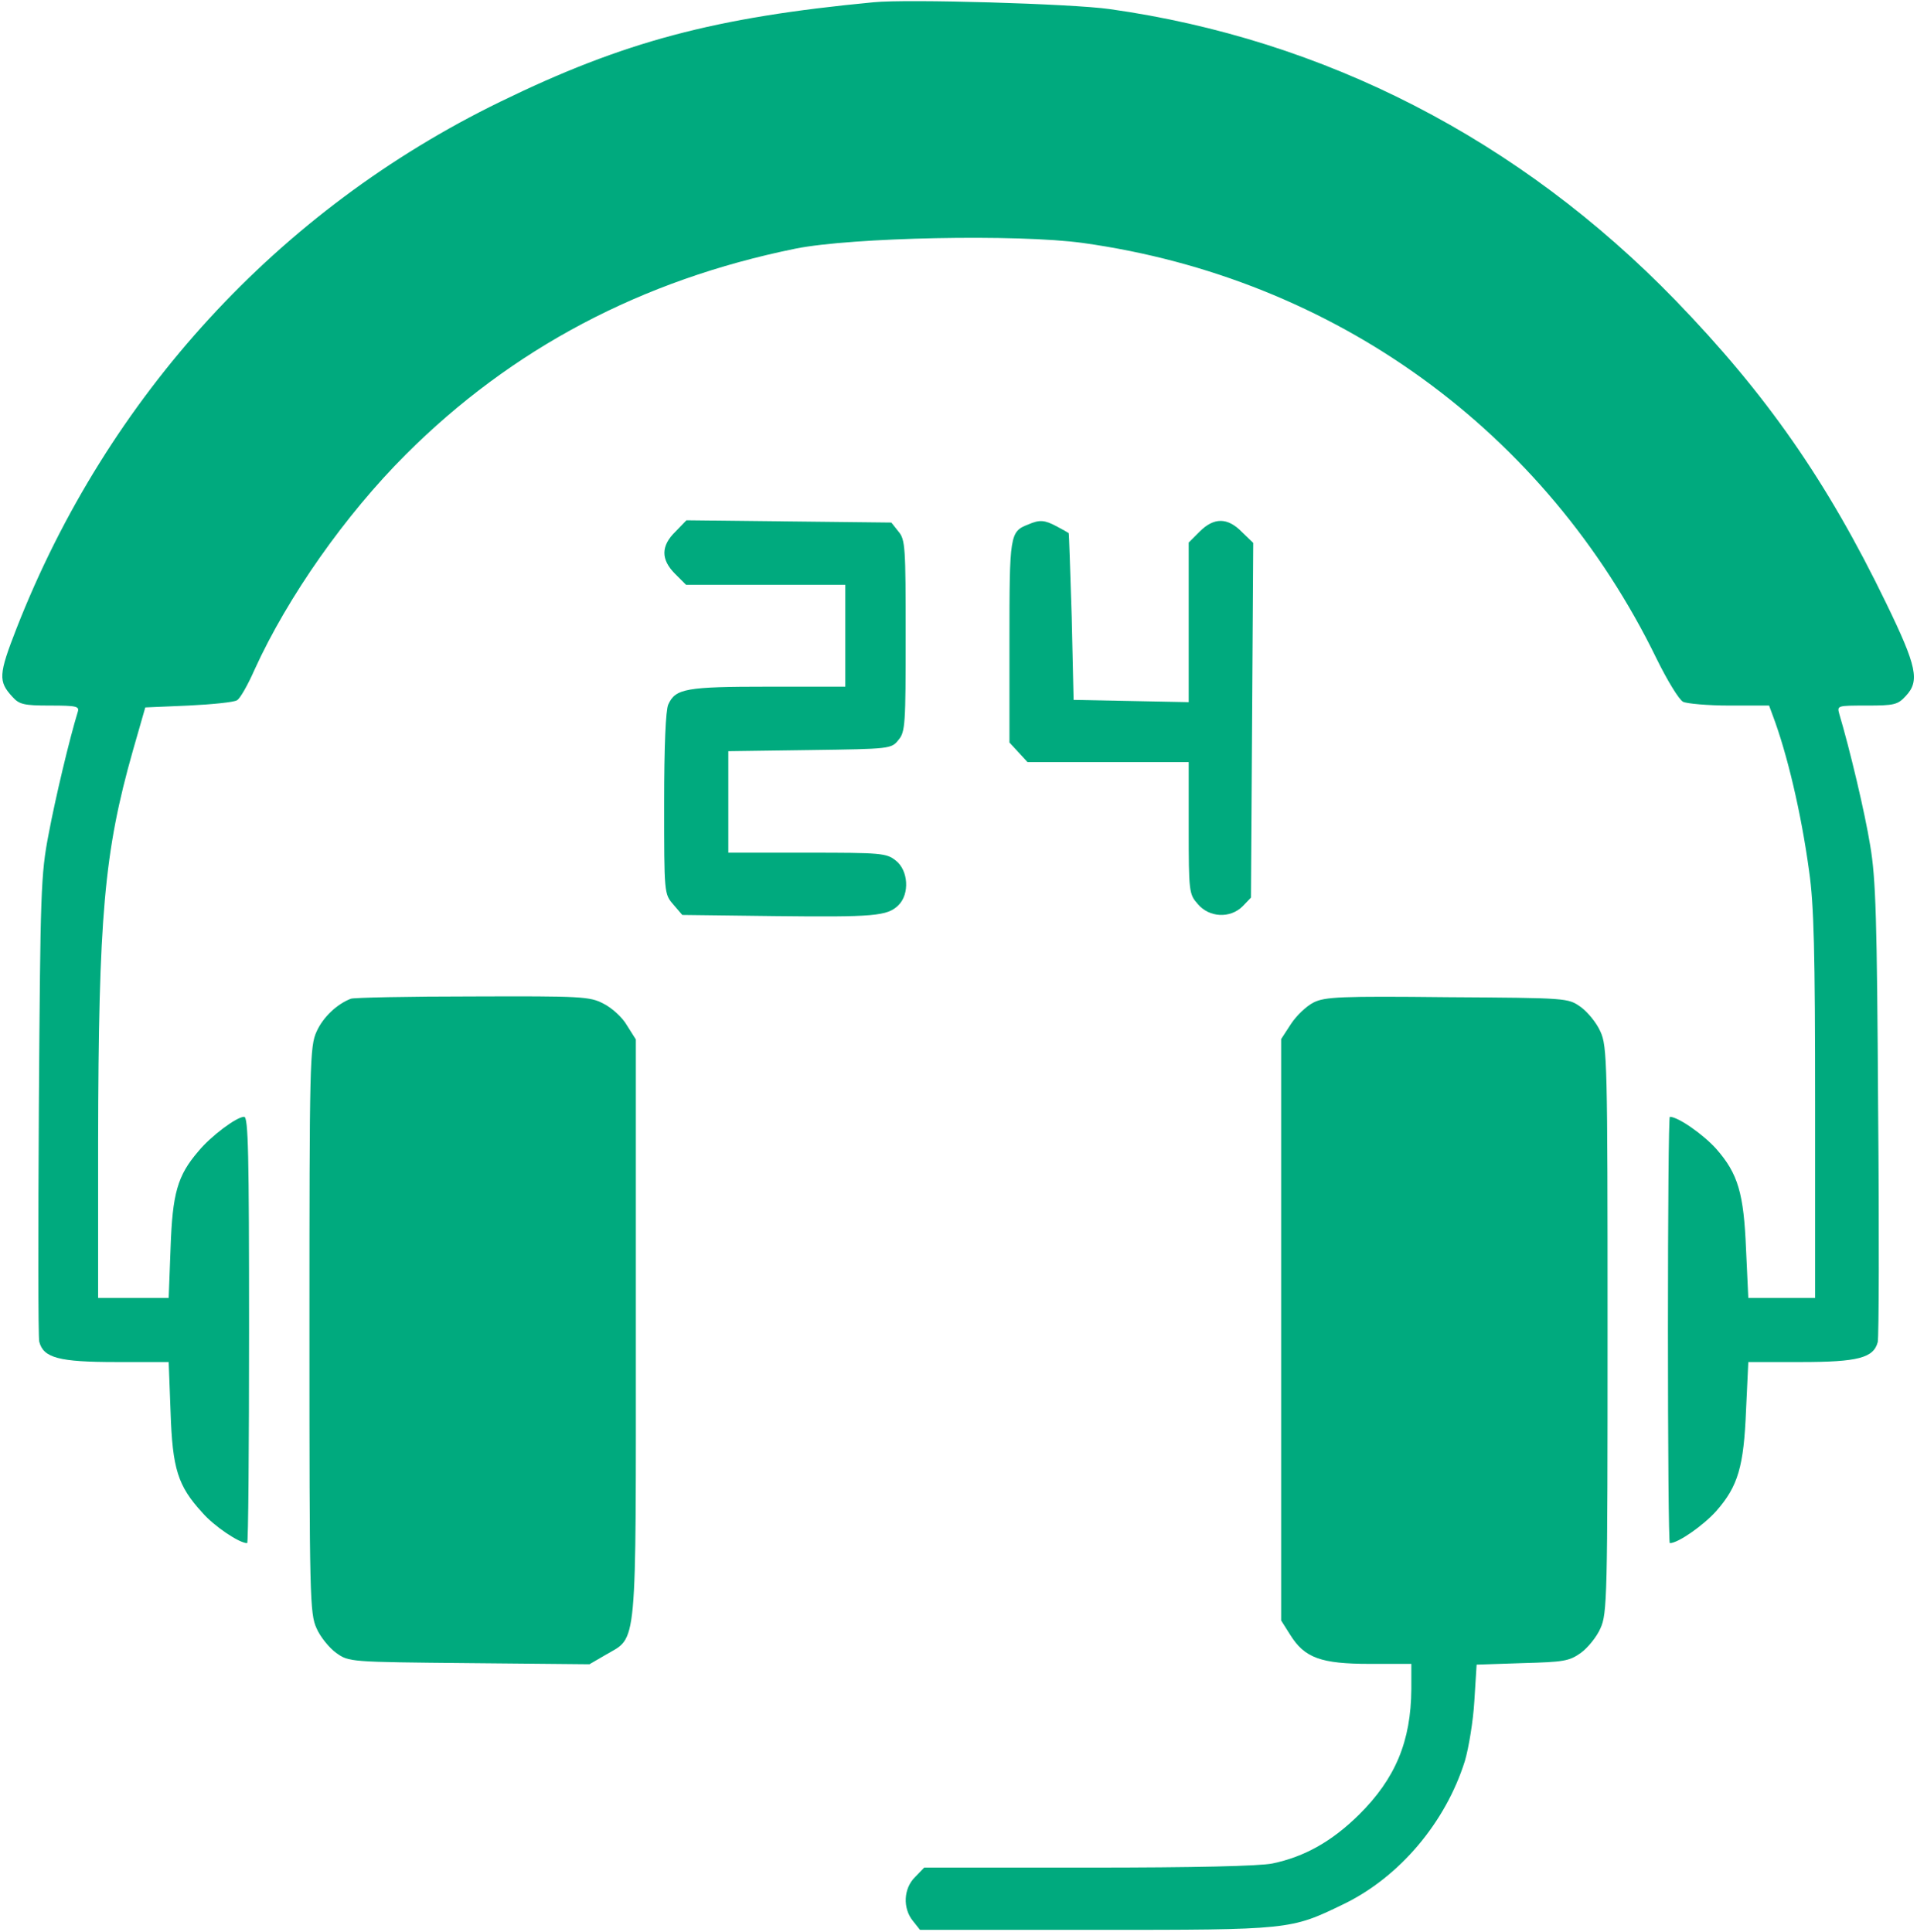
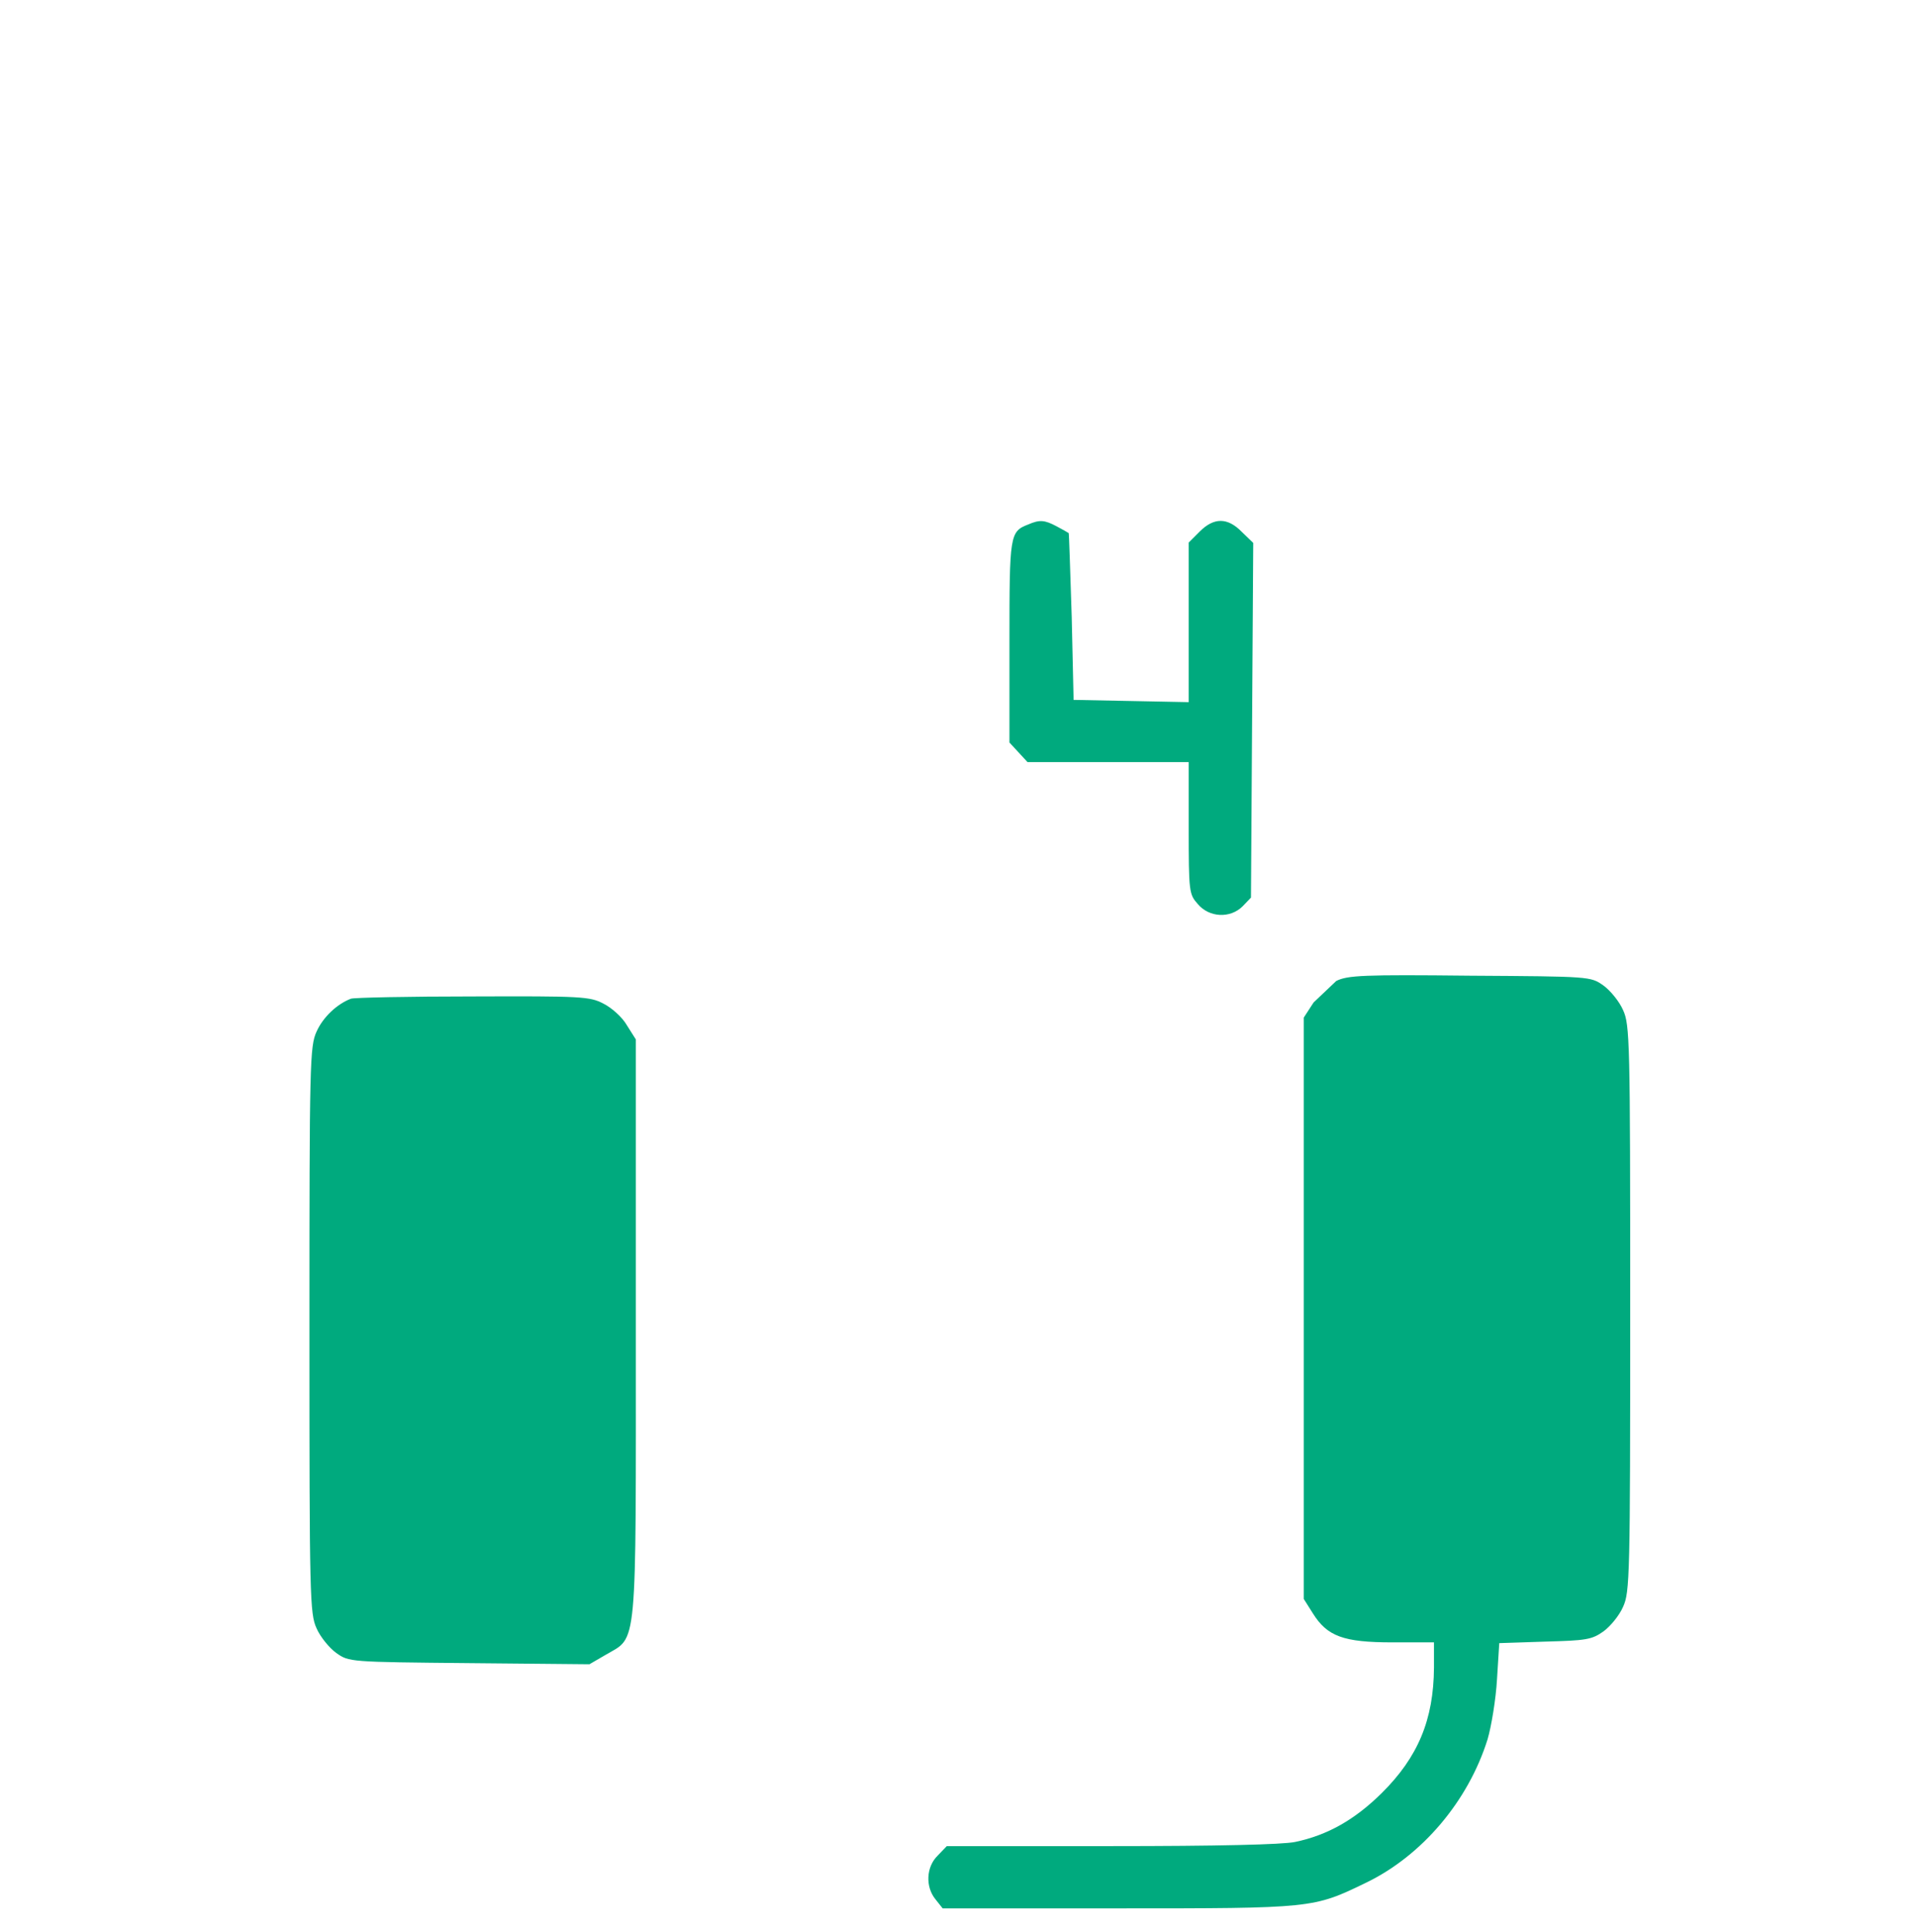
<svg xmlns="http://www.w3.org/2000/svg" preserveAspectRatio="xMidYMid meet" viewBox="0 0 508 512" height="512pt" width="508pt" version="1.0">
  <g stroke="none" fill="#00aa7e" transform="translate(0,512) scale(0.1,-0.1)">
-     <path d="M2315 5114 c-421 -40 -662 -104 -990 -264 -587 -286 -1040 -780 -1281 -1395 -48 -123 -49 -141 -11 -182 18 -20 30 -23 99 -23 71 0 79 -2 74 -17 -22 -72 -59 -227 -77 -323 -21 -108 -22 -152 -26 -719 -2 -332 -2 -615 1 -627 11 -43 52 -54 204 -54 l139 0 5 -132 c5 -151 19 -196 84 -267 31 -36 98 -81 119 -81 3 0 5 254 5 565 0 468 -2 565 -13 565 -20 0 -88 -51 -121 -91 -56 -65 -69 -112 -74 -257 l-5 -132 -93 0 -94 0 0 413 c1 599 16 769 92 1037 l33 115 115 5 c63 3 121 9 128 14 8 4 29 41 47 82 88 193 240 409 400 569 281 281 625 463 1033 546 149 30 589 39 762 15 666 -93 1226 -498 1520 -1102 28 -57 59 -108 70 -114 10 -5 66 -10 123 -10 l105 0 10 -27 c38 -101 75 -257 96 -411 13 -90 16 -214 16 -622 l0 -510 -89 0 -88 0 -6 128 c-6 149 -21 201 -79 267 -34 38 -101 85 -123 85 -3 0 -5 -254 -5 -565 0 -311 2 -565 5 -565 22 0 89 47 123 85 58 66 73 118 79 268 l6 127 139 0 c152 0 193 11 204 53 3 13 4 291 1 618 -3 505 -6 610 -21 698 -14 87 -54 255 -82 349 -6 22 -5 22 73 22 72 0 82 2 103 25 38 40 30 78 -52 247 -157 324 -318 554 -558 802 -413 426 -930 692 -1500 772 -99 14 -536 27 -625 18z" />
-     <path d="M1790 3711 c-39 -38 -39 -74 -1 -112 l29 -29 211 0 211 0 0 -135 0 -135 -205 0 c-217 0 -245 -5 -264 -47 -7 -15 -11 -109 -11 -263 0 -238 0 -239 24 -267 l24 -28 244 -3 c265 -3 300 0 329 29 30 30 26 92 -7 118 -25 20 -39 21 -235 21 l-209 0 0 134 0 135 216 3 c213 3 216 3 235 27 18 21 19 42 19 276 0 234 -1 255 -19 276 l-19 24 -271 3 -272 3 -29 -30z" />
    <path d="M2725 3730 c-49 -19 -50 -26 -50 -311 l0 -267 24 -26 24 -26 214 0 213 0 0 -174 c0 -170 1 -176 24 -202 30 -36 86 -39 119 -6 l22 23 3 470 3 470 -30 29 c-38 39 -74 39 -112 1 l-29 -29 0 -211 0 -212 -152 3 -153 3 -5 220 c-4 121 -7 221 -8 222 -1 1 -15 9 -32 18 -32 17 -45 18 -75 5z" />
    <path d="M930 2473 c-37 -14 -74 -49 -91 -87 -18 -39 -19 -81 -19 -791 0 -710 1 -752 19 -791 10 -23 34 -52 52 -65 34 -24 34 -24 352 -27 l319 -3 43 25 c85 50 80 -1 80 866 l0 765 -24 38 c-12 21 -40 46 -62 57 -36 19 -59 20 -346 19 -169 0 -315 -3 -323 -6z" />
-     <path d="M3481 2463 c-18 -9 -45 -34 -60 -57 l-26 -40 0 -770 0 -771 24 -38 c38 -61 81 -77 211 -77 l110 0 0 -67 c-1 -138 -42 -237 -139 -333 -71 -70 -143 -111 -229 -129 -34 -7 -206 -11 -488 -11 l-435 0 -24 -25 c-31 -30 -33 -83 -6 -116 l19 -24 464 0 c517 0 518 0 658 68 149 72 271 217 322 380 10 34 22 106 25 159 l6 96 121 4 c109 3 124 5 155 27 18 13 42 42 52 65 18 39 19 81 19 791 0 710 -1 752 -19 791 -10 23 -34 52 -52 65 -34 24 -34 24 -354 26 -282 3 -324 1 -354 -14z" />
+     <path d="M3481 2463 l-26 -40 0 -770 0 -771 24 -38 c38 -61 81 -77 211 -77 l110 0 0 -67 c-1 -138 -42 -237 -139 -333 -71 -70 -143 -111 -229 -129 -34 -7 -206 -11 -488 -11 l-435 0 -24 -25 c-31 -30 -33 -83 -6 -116 l19 -24 464 0 c517 0 518 0 658 68 149 72 271 217 322 380 10 34 22 106 25 159 l6 96 121 4 c109 3 124 5 155 27 18 13 42 42 52 65 18 39 19 81 19 791 0 710 -1 752 -19 791 -10 23 -34 52 -52 65 -34 24 -34 24 -354 26 -282 3 -324 1 -354 -14z" />
  </g>
</svg>